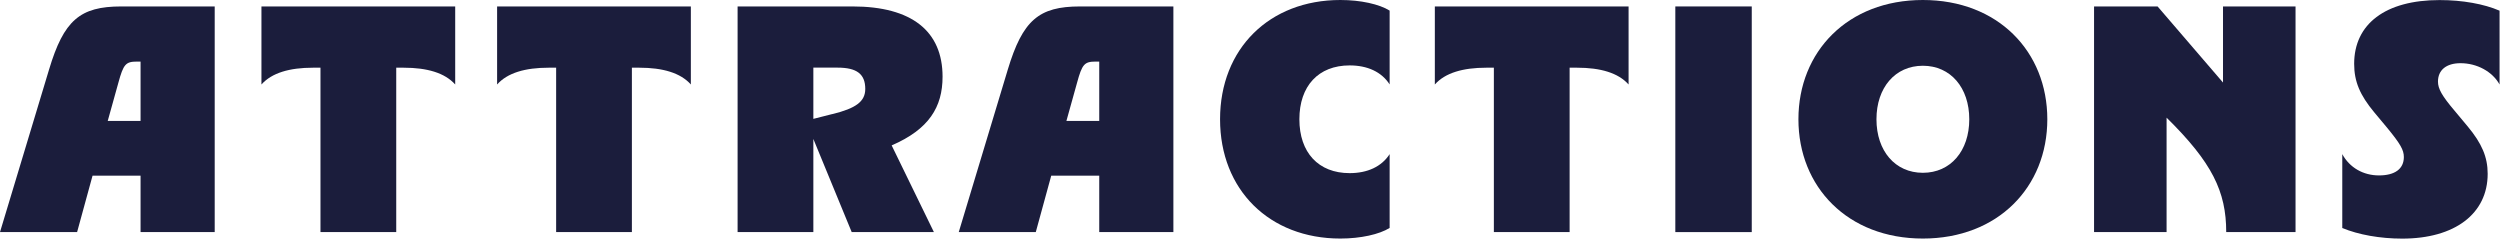
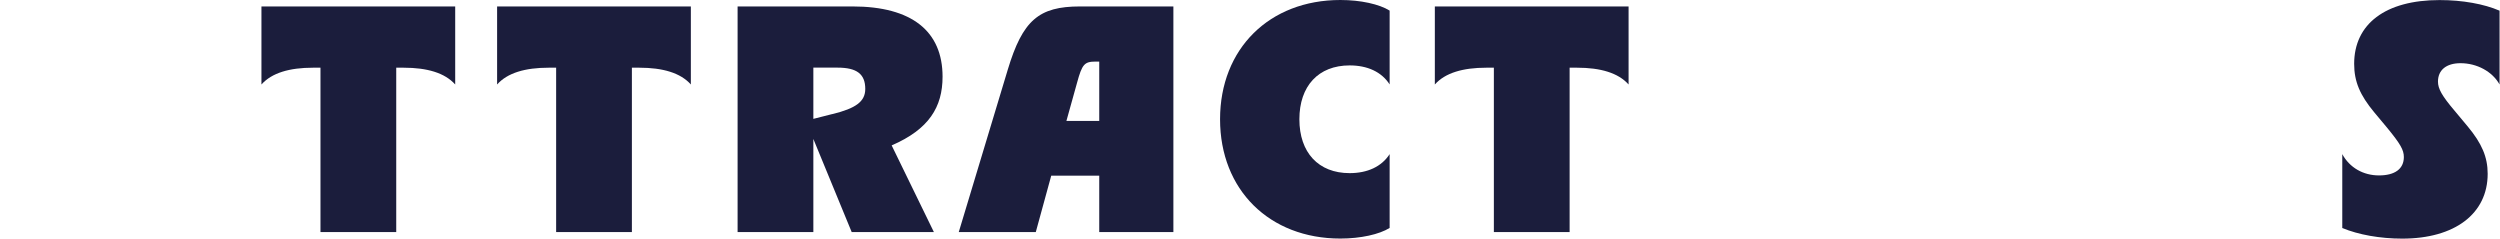
<svg xmlns="http://www.w3.org/2000/svg" width="2379" height="227" viewBox="0 0 2379 227" fill="none">
  <g clip-path="url(#clip0_17_32)">
-     <path d="M115.353 6.135H204.313V220.865H133.759V167.182H88.065L73.366 220.865H0L46.653 66.272C60.712 19.3 76.114 6.135 115.353 6.135ZM133.759 115.034V58.603H130.372C119.635 58.603 117.462 61.032 112.605 78.862L102.508 115.098H133.823L133.759 115.034Z" fill="#1B1D3C" />
    <path d="M304.903 64.419H297.874C275.506 64.419 258.634 69.34 248.792 80.396V6.135H433.166V80.396C423.324 69.34 406.453 64.419 384.085 64.419H377.055V220.865H304.967V64.419H304.903Z" fill="#1B1D3C" />
    <path d="M529.155 64.419H522.126C499.758 64.419 482.886 69.34 473.044 80.396V6.135H657.418V80.396C647.576 69.34 630.705 64.419 608.337 64.419H601.307V220.865H529.219V64.419H529.155Z" fill="#1B1D3C" />
    <path d="M701.834 6.135H811.372C867.802 6.135 896.944 29.781 896.944 72.983C896.944 101.805 884.035 123.022 848.502 138.36L888.7 220.865H810.477L773.986 132.225V220.865H701.898V6.135H701.834ZM792.072 108.579C814.439 103.083 823.386 96.628 823.386 84.614C823.386 70.49 815.398 64.355 796.992 64.355H773.986V113.117L792.072 108.515V108.579Z" fill="#1B1D3C" />
    <path d="M1027.64 6.135H1116.59V220.865H1046.04V167.182H1000.35L985.648 220.865H912.346L958.998 66.272C973.122 19.364 988.46 6.135 1027.7 6.135H1027.64ZM1046.04 115.034V58.603H1042.65C1031.92 58.603 1029.74 61.032 1024.89 78.862L1014.79 115.098H1046.1L1046.04 115.034Z" fill="#1B1D3C" />
    <path d="M1275.47 0C1294.77 0 1312.6 3.962 1322.38 10.097V80.332C1314.71 68.381 1301.22 62.246 1284.35 62.246C1254.57 62.246 1236.49 81.866 1236.49 113.5C1236.49 145.134 1254.57 164.754 1284.35 164.754C1301.22 164.754 1314.71 158.619 1322.38 146.668V216.903C1312.54 223.038 1294.77 227 1275.47 227C1207.98 227 1161.01 180.667 1161.01 113.5C1161.01 46.333 1207.98 0 1275.47 0Z" fill="#1B1D3C" />
    <path d="M1421.5 64.419H1414.47C1392.1 64.419 1375.23 69.34 1365.39 80.396V6.135H1549.76V80.396C1539.92 69.34 1523.05 64.419 1500.68 64.419H1493.65V220.865H1421.56V64.419H1421.5Z" fill="#1B1D3C" />
-     <path d="M1594.24 6.135H1666.97V220.865H1594.24V6.135Z" fill="#1B1D3C" />
-     <path d="M1711.38 113.5C1711.38 49.081 1758.29 0 1829.8 0C1901.32 0 1948.23 49.081 1948.23 113.5C1948.23 177.919 1901.32 227 1829.8 227C1758.29 227 1711.38 177.919 1711.38 113.5ZM1873.96 113.5C1873.96 83.463 1856.2 62.566 1829.8 62.566C1803.41 62.566 1785.64 83.4 1785.64 113.5C1785.64 143.601 1803.41 164.434 1829.8 164.434C1856.2 164.434 1873.96 143.601 1873.96 113.5Z" fill="#1B1D3C" />
-     <path d="M1992.7 6.135H2053.16L2115.41 78.543V6.135H2184.43V220.865H2118.47C2118.47 182.201 2104.99 154.593 2061.72 111.966V220.865H1992.7V6.135Z" fill="#1B1D3C" />
    <path d="M2228.91 216.903V146.668C2235.94 159.577 2248.85 166.927 2263.86 166.927C2278.88 166.927 2287.51 160.792 2287.51 149.416C2287.51 142.642 2284.12 136.826 2271.53 121.488L2259.26 106.79C2245.78 90.557 2240.22 77.648 2240.22 60.776C2240.22 22.751 2270 0.064 2321.51 0.064C2343.3 0.064 2363.82 3.771 2378.58 10.161V80.396C2371.8 68.126 2357.11 60.137 2341.45 60.137C2327.96 60.137 2319.98 66.592 2319.98 77.648C2319.98 84.422 2323.68 91.132 2335.95 105.575L2348.22 120.274C2361.71 136.507 2367.27 149.416 2367.27 165.393C2367.27 203.418 2335.95 227.064 2285.98 227.064C2264.82 227.064 2244.25 223.357 2228.91 216.967V216.903Z" fill="#1B1D3C" />
  </g>
  <defs>
    <clipPath id="clip0_17_32">
      <rect width="2378.58" height="227" fill="white" />
    </clipPath>
  </defs>
</svg>